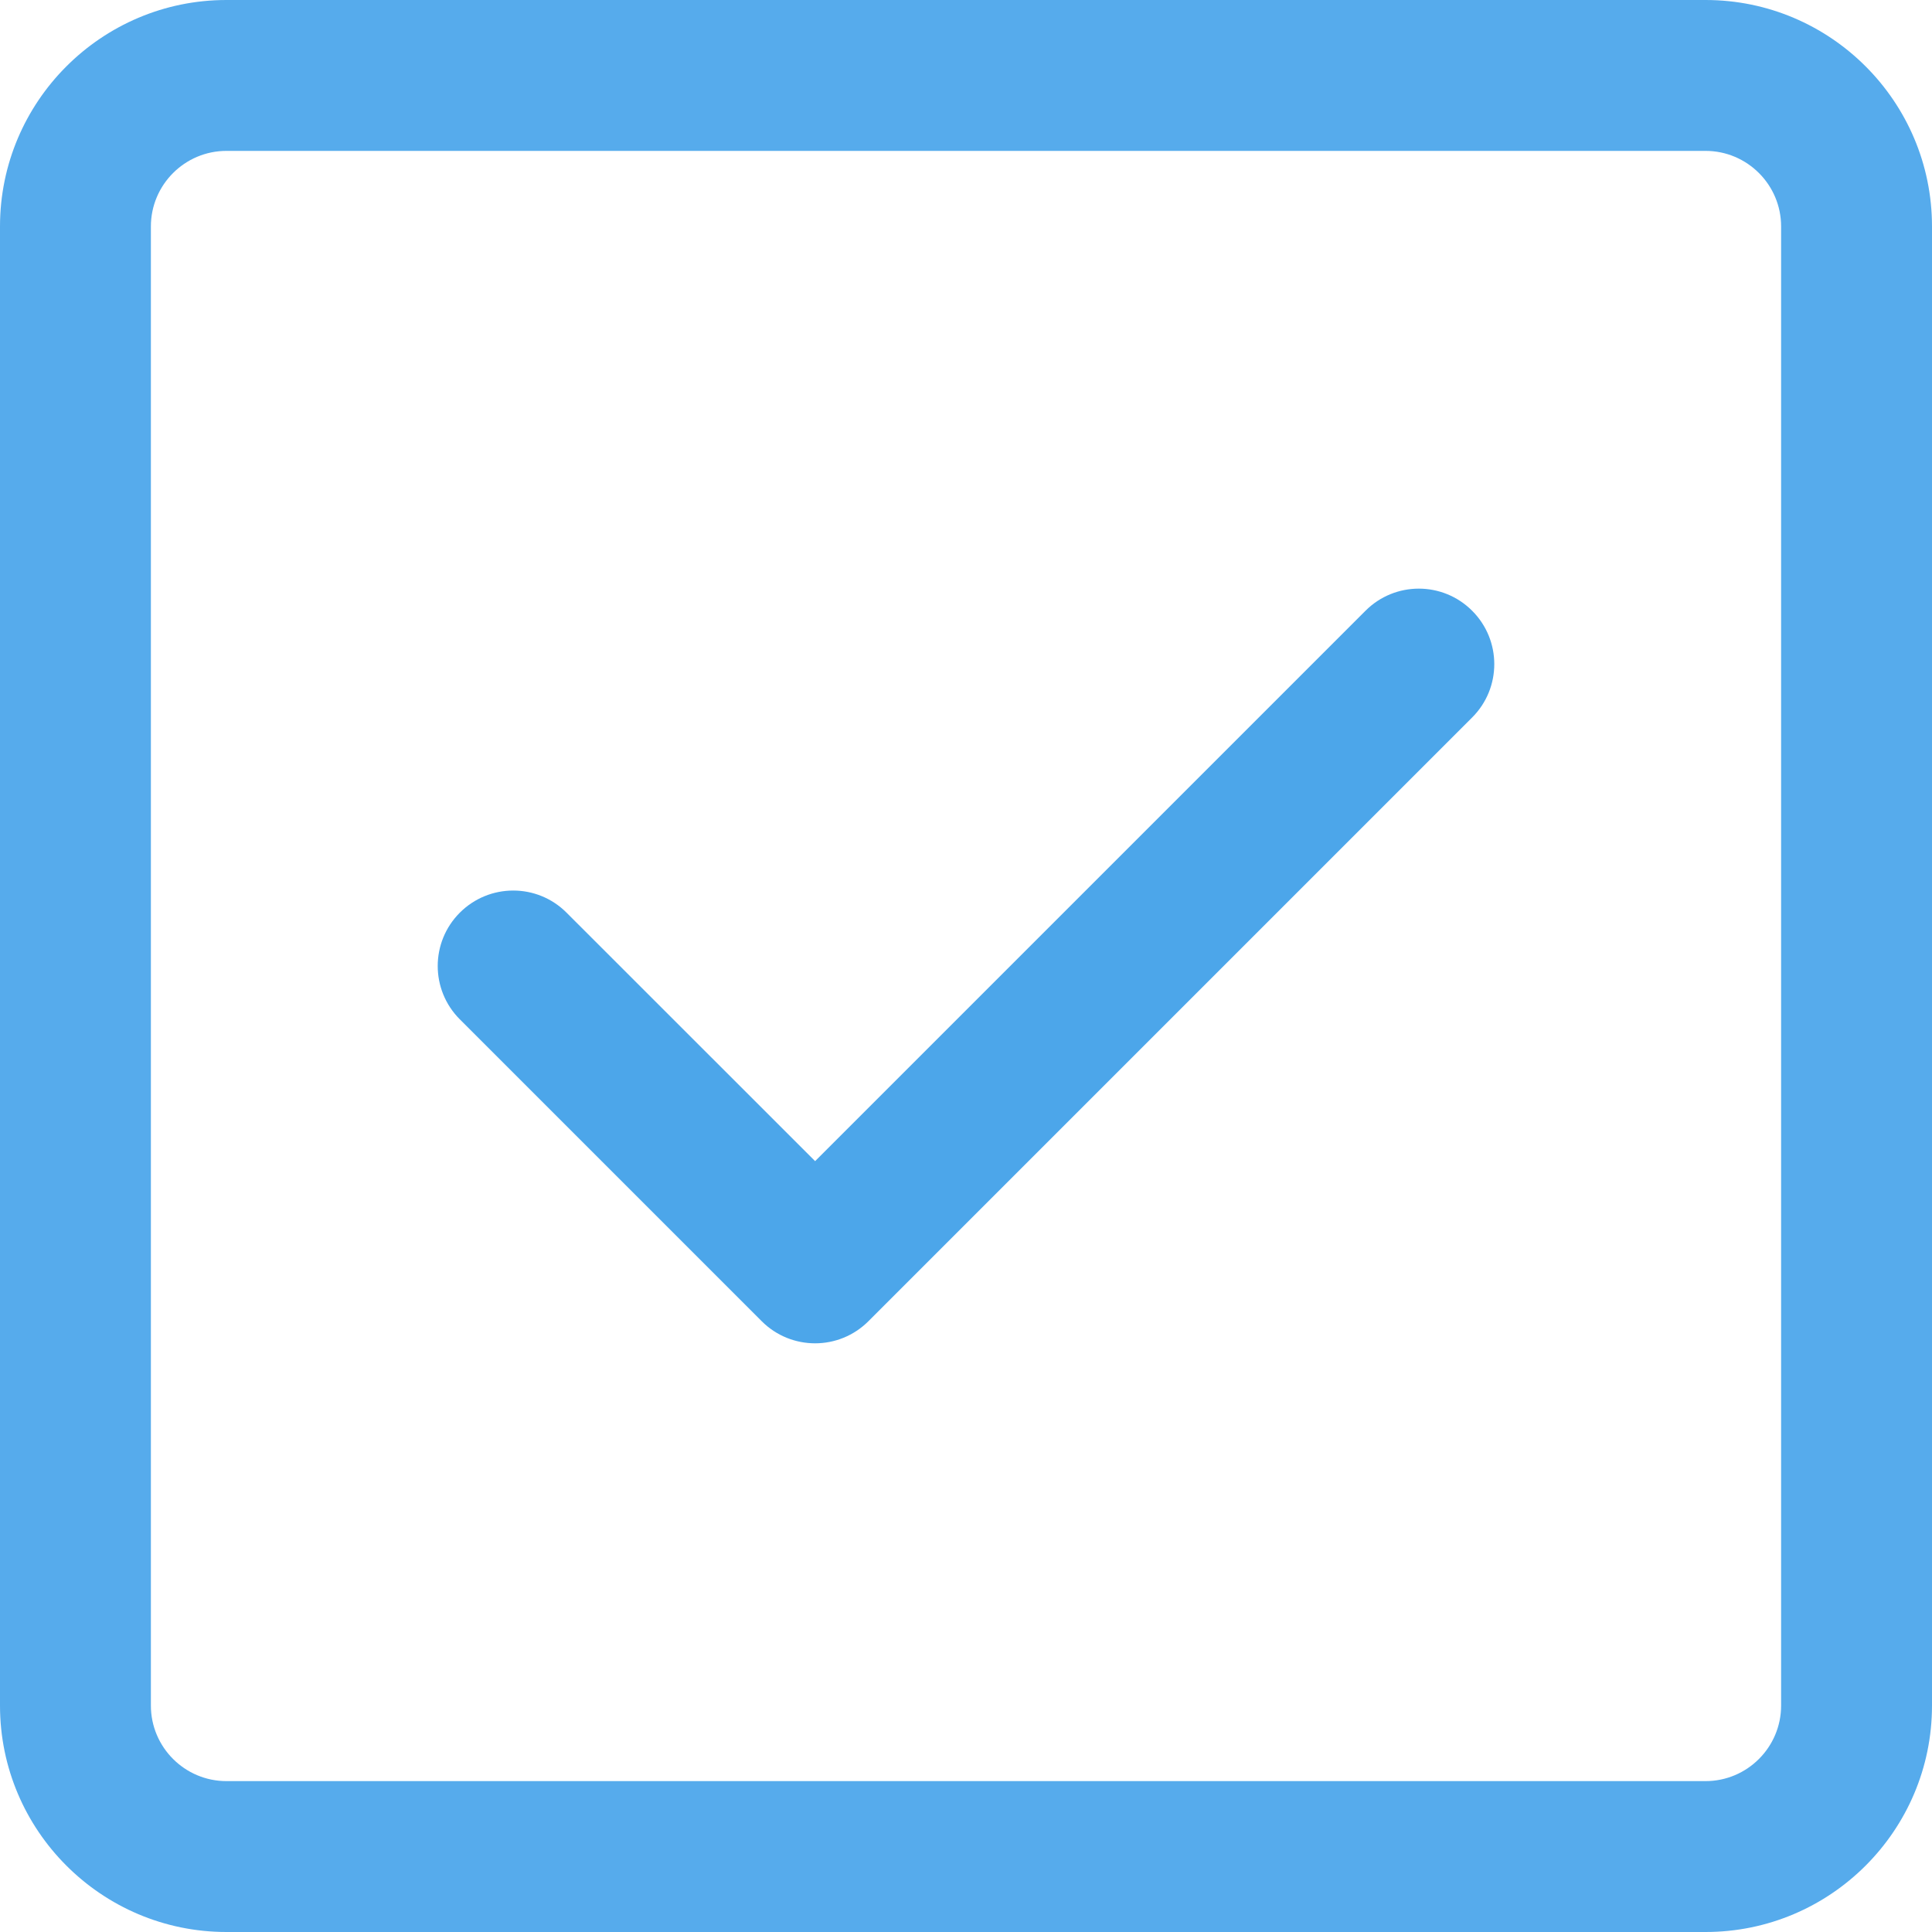
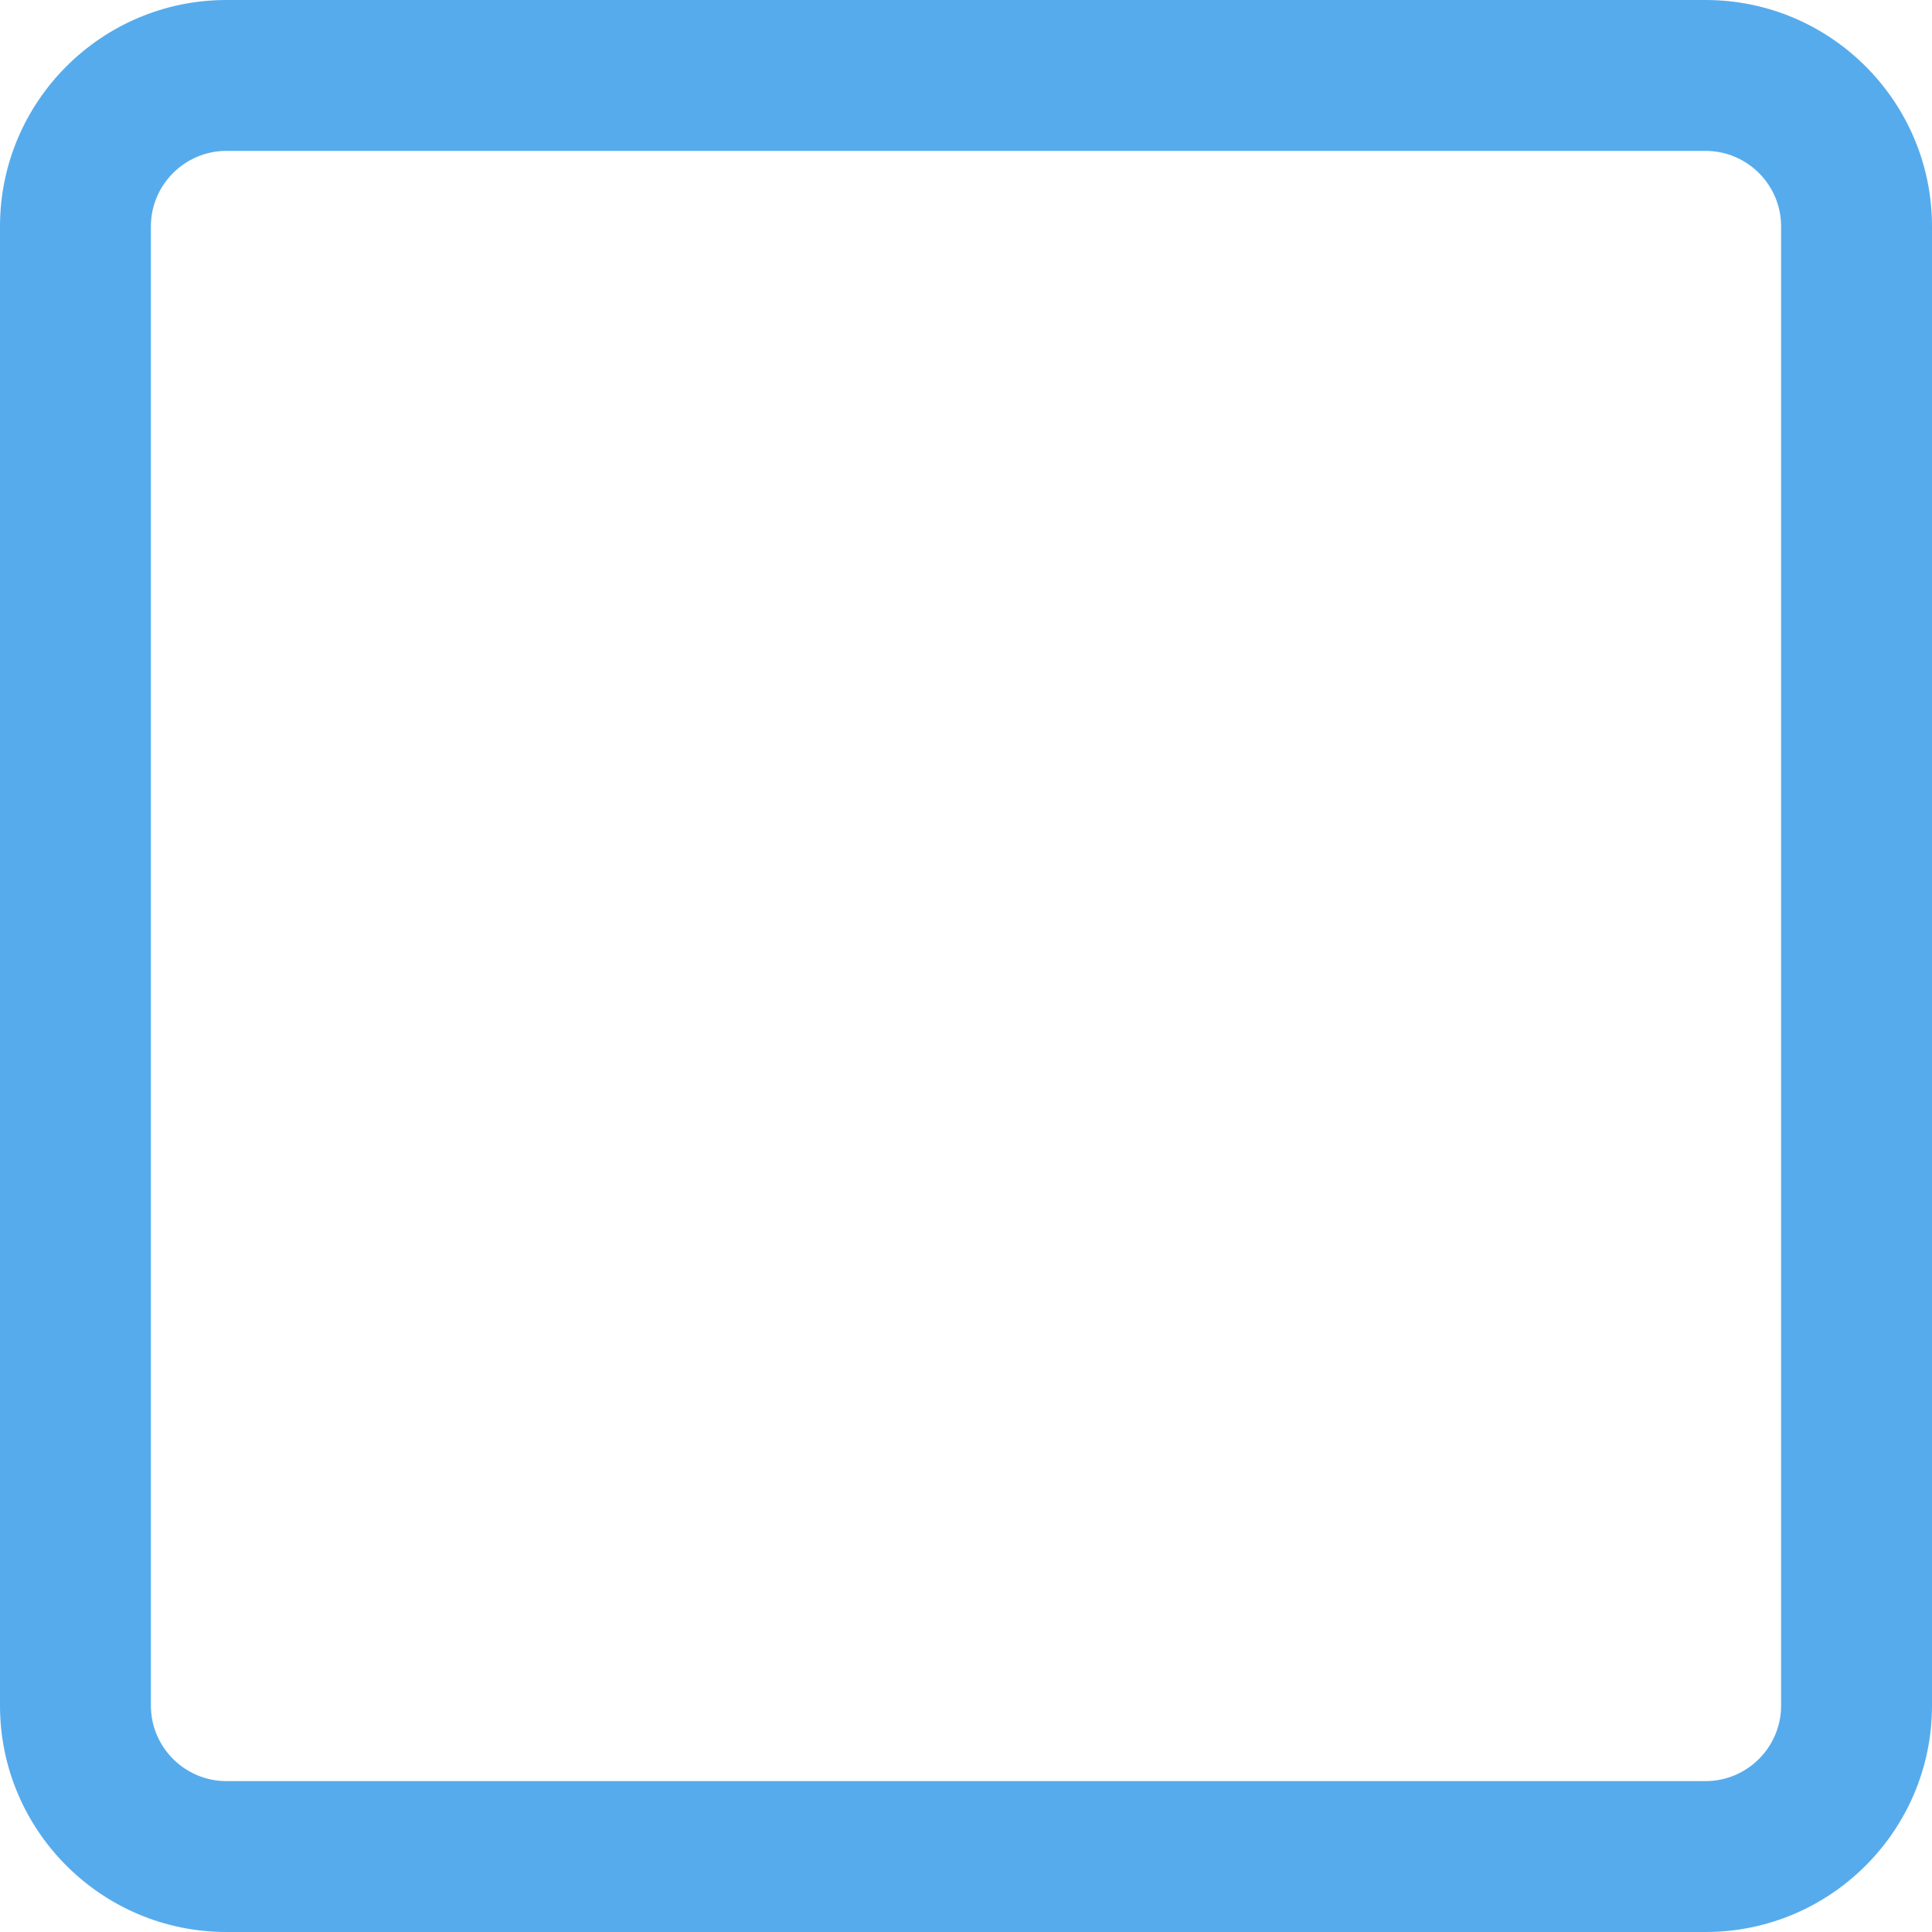
<svg xmlns="http://www.w3.org/2000/svg" width="20px" height="20px" viewBox="0 0 20 20" version="1.1">
  <title>verified (3)</title>
  <desc>Created with Sketch.</desc>
  <defs />
  <g id="Page-1" stroke="none" stroke-width="1" fill="none" fill-rule="evenodd">
    <g id="liebeswiese-1st-page-mob-04" transform="translate(-32, -1802)" fill-rule="nonzero">
      <g id="Group-3" transform="translate(15, 1334)">
        <g id="Group">
          <g id="verified-(3)" transform="translate(17, 468)">
-             <path d="M14.135,6.323 L8.438,12.02 L5.865,9.448 C5.56,9.142 5.065,9.143 4.76,9.448 C4.455,9.753 4.455,10.247 4.76,10.552 L7.885,13.677 C8.038,13.83 8.238,13.906 8.438,13.906 C8.637,13.906 8.837,13.83 8.99,13.677 L15.24,7.427 C15.545,7.122 15.545,6.628 15.24,6.323 C14.935,6.017 14.44,6.017 14.135,6.323 Z" id="Shape" fill="#4CA6EA" />
            <path d="M17.656,0 L2.344,0 C1.051,0 0,1.051 0,2.344 L0,17.656 C0,18.949 1.051,20 2.344,20 L17.656,20 C18.949,20 20,18.949 20,17.656 L20,2.344 C20,1.051 18.949,0 17.656,0 Z M18.438,17.656 C18.438,18.087 18.087,18.438 17.656,18.438 L2.344,18.438 C1.913,18.438 1.562,18.087 1.562,17.656 L1.562,2.344 C1.562,1.913 1.913,1.562 2.344,1.562 L17.656,1.562 C18.087,1.562 18.438,1.913 18.438,2.344 L18.438,17.656 Z" id="Shape" fill="#56ABEC" />
          </g>
        </g>
      </g>
    </g>
  </g>
</svg>